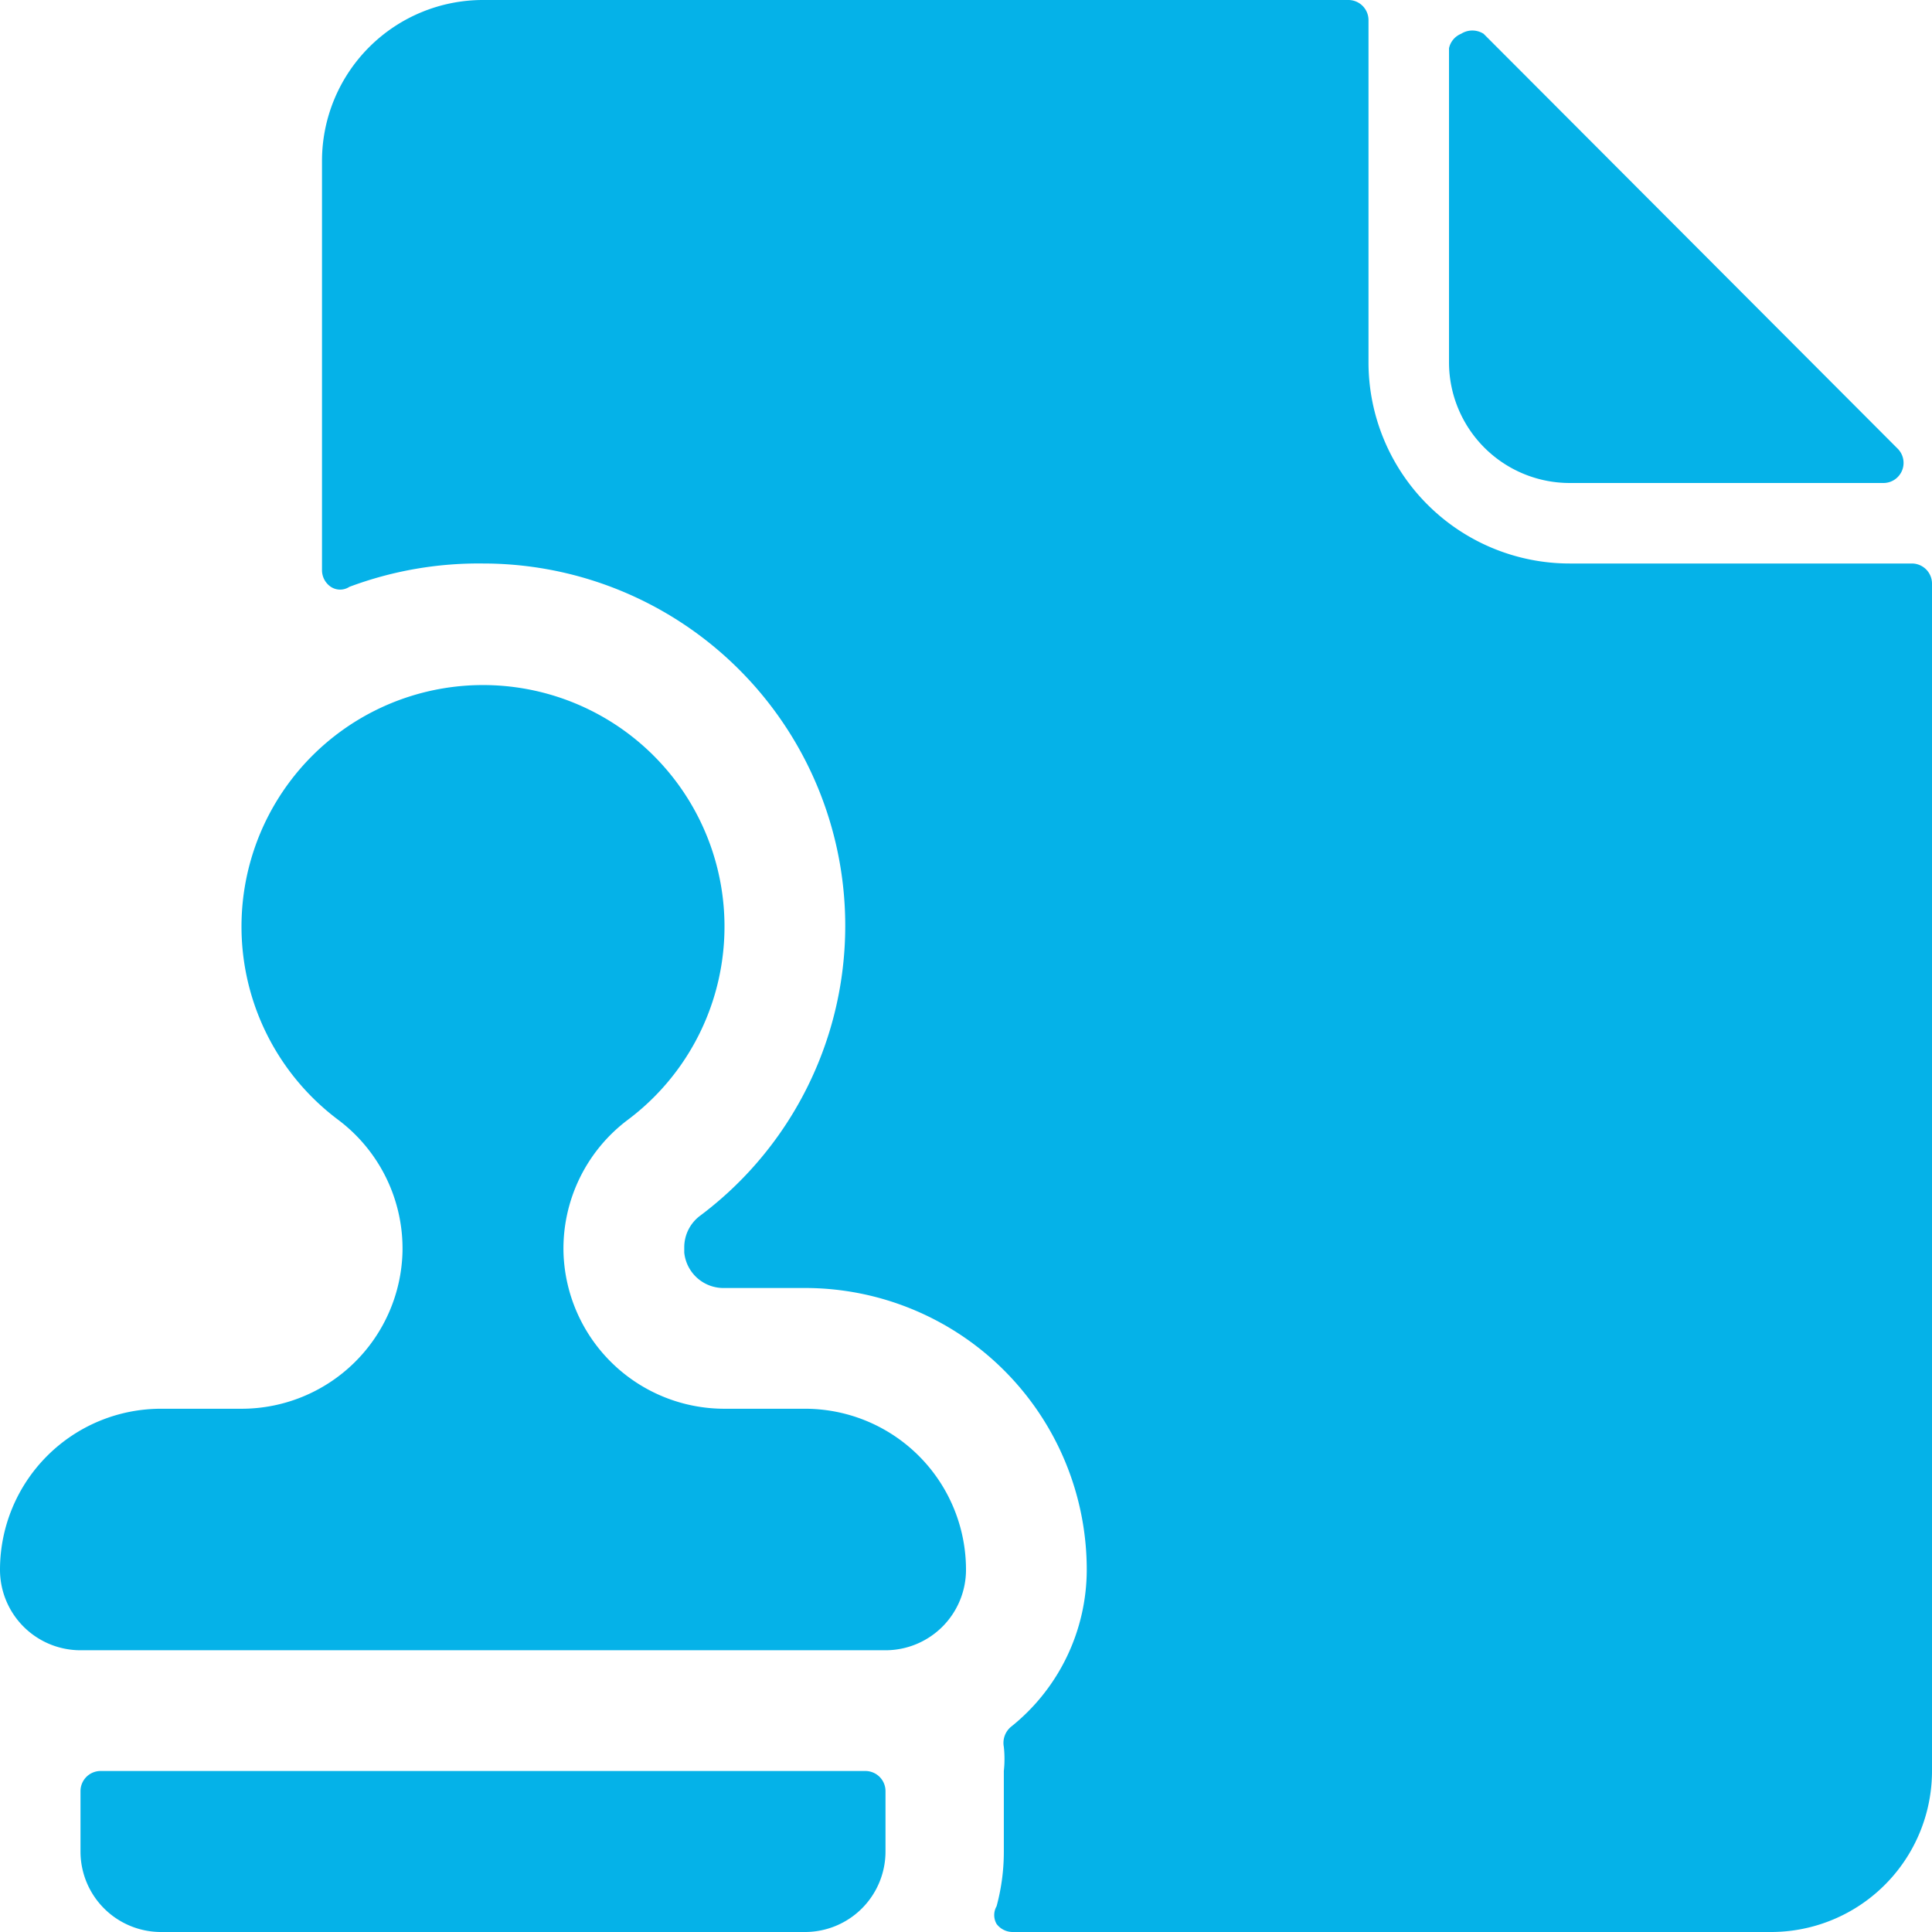
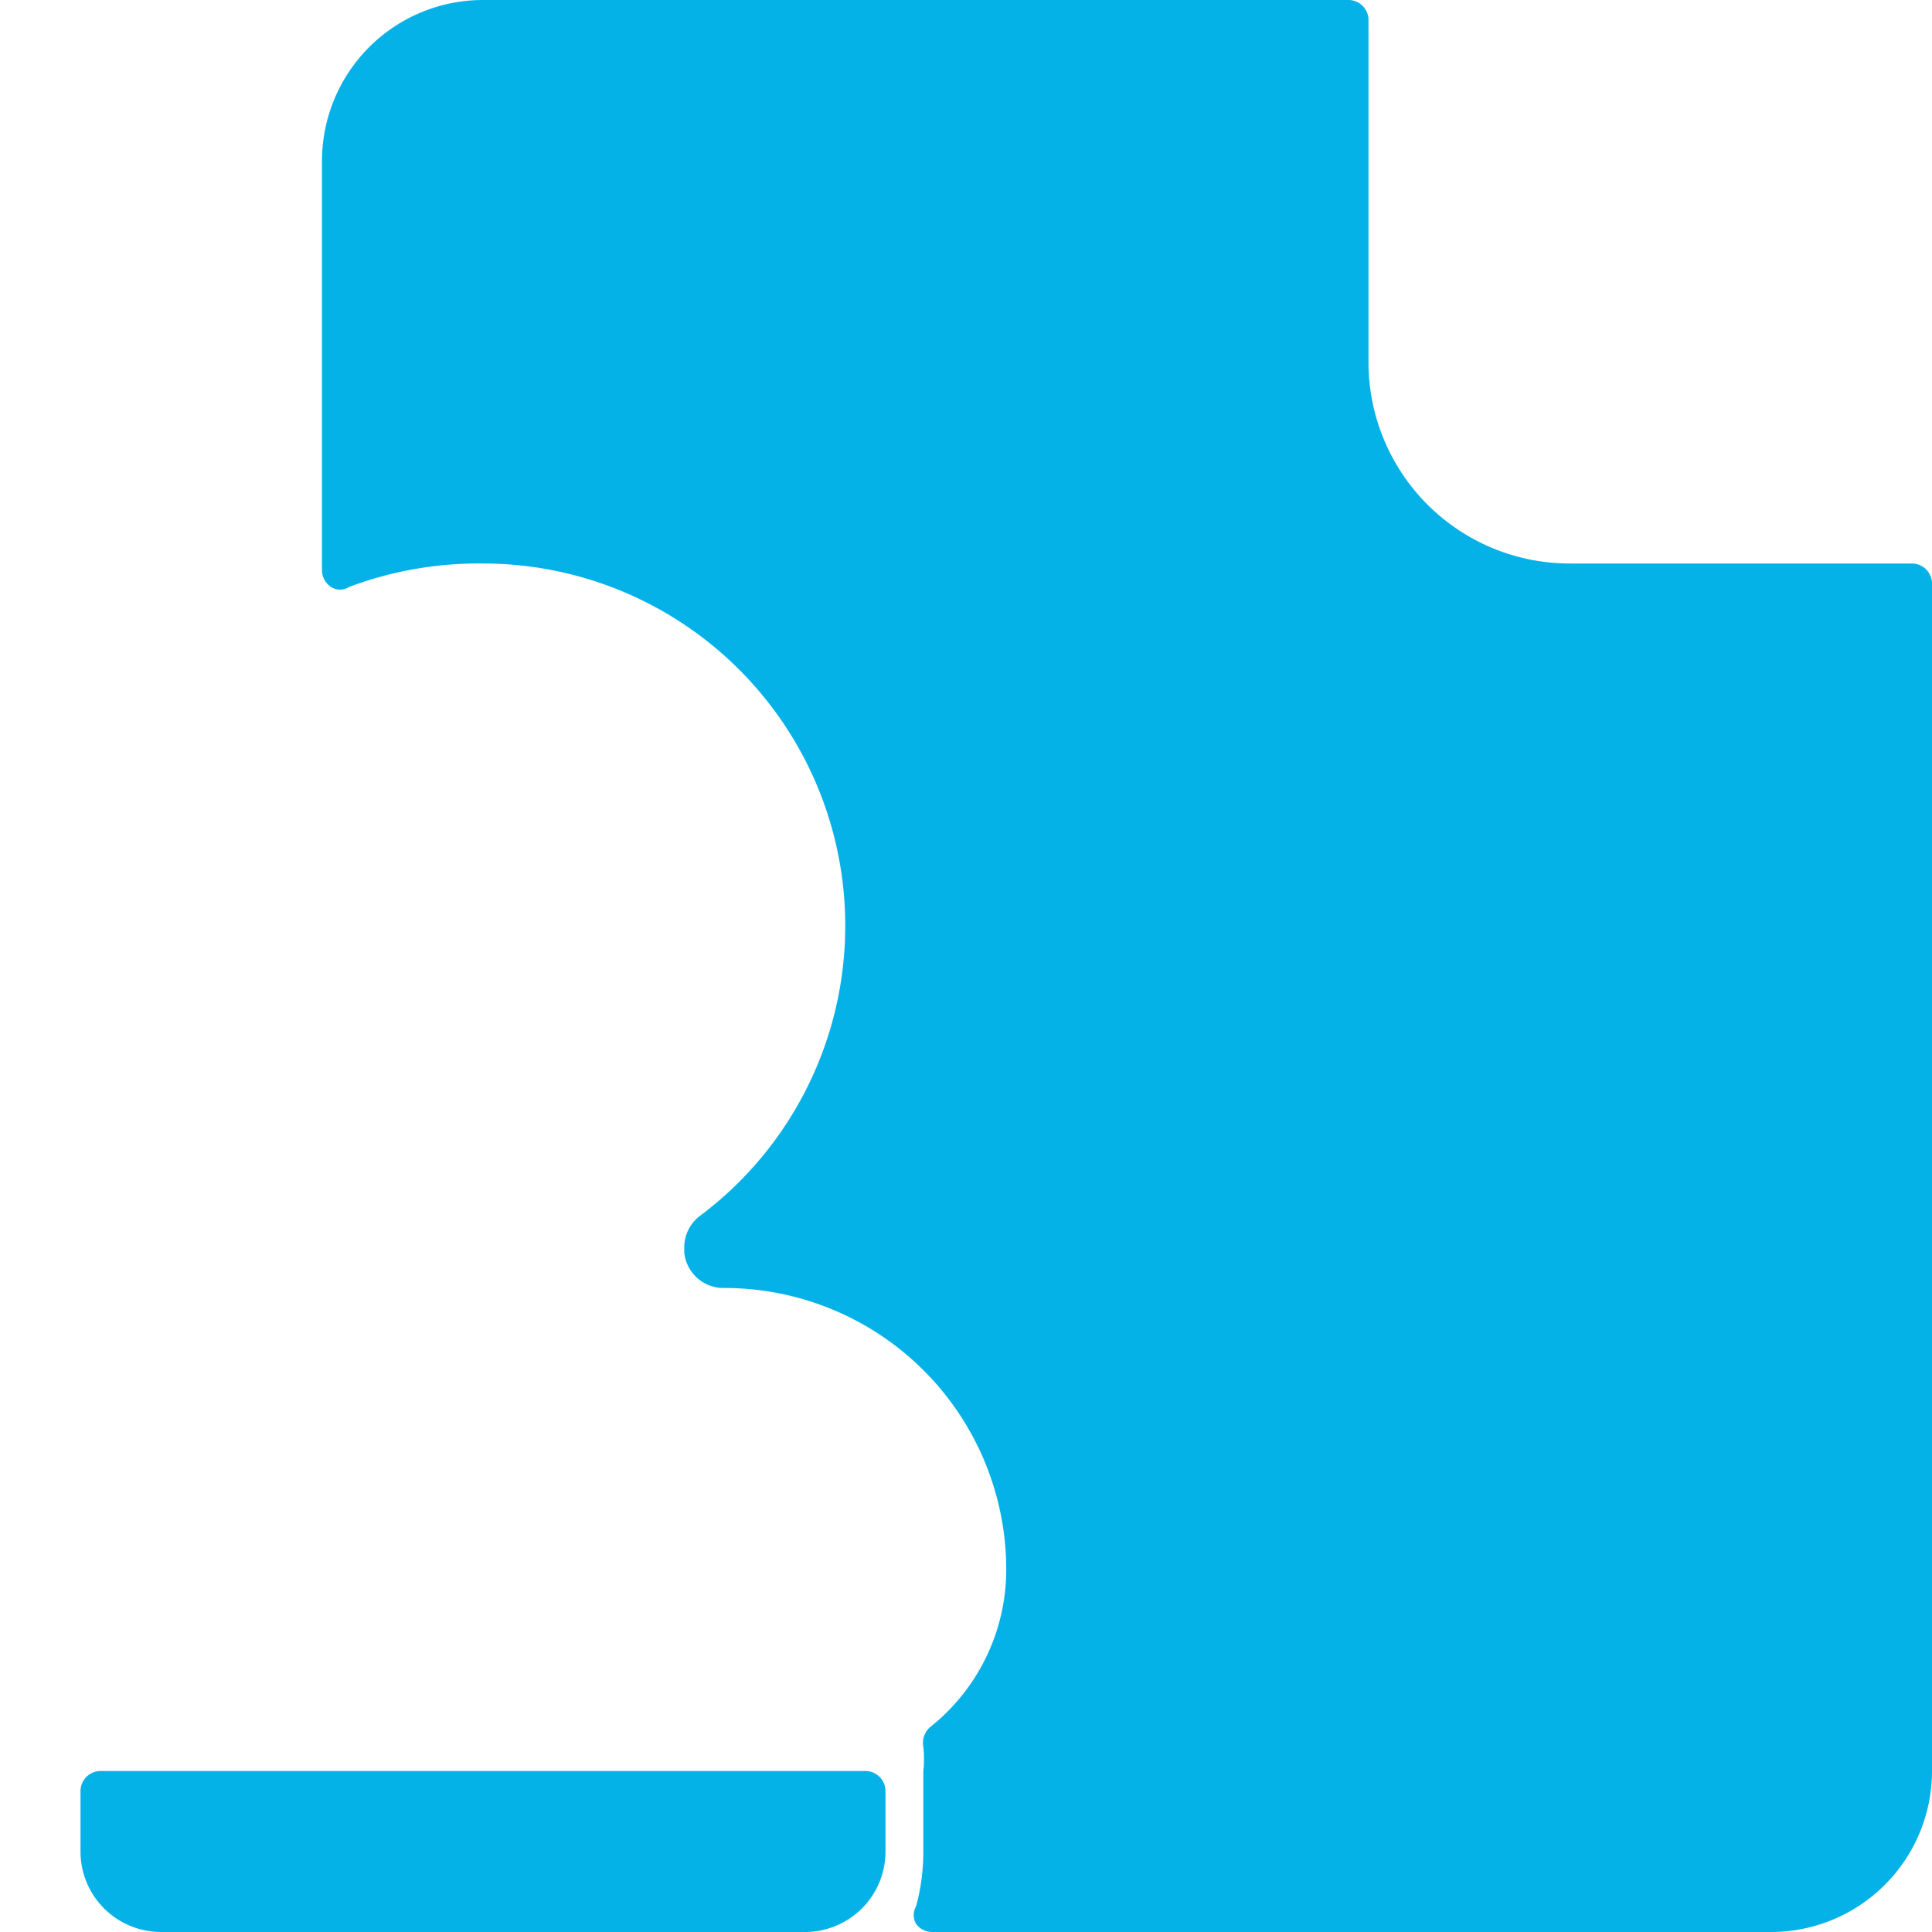
<svg xmlns="http://www.w3.org/2000/svg" viewBox="0 0 24 24" height="24" width="24">
  <desc>    Office Stamp Document Streamline Icon: https://streamlinehq.com  </desc>
  <g>
-     <path d="M19.5 6h3.9a0.25 0.25 0 0 0 0.23 -0.16 0.25 0.25 0 0 0 -0.06 -0.27L18.43 0.42a0.26 0.26 0 0 0 -0.28 0A0.25 0.25 0 0 0 18 0.6v3.9A1.5 1.5 0 0 0 19.5 6Z" fill="#05b2e8" stroke-width="1" />
-     <path d="M17 4.5V0.25a0.25 0.25 0 0 0 -0.25 -0.25H6a2 2 0 0 0 -2 2v5.08a0.25 0.25 0 0 0 0.11 0.21 0.21 0.21 0 0 0 0.23 0A4.58 4.58 0 0 1 6 7a4.5 4.5 0 0 1 2.7 8.1 0.49 0.49 0 0 0 -0.2 0.39v0.07A0.49 0.49 0 0 0 9 16h1a3.5 3.5 0 0 1 3.5 3.5 2.5 2.5 0 0 1 -0.94 1.95 0.26 0.26 0 0 0 -0.09 0.25 1.39 1.39 0 0 1 0 0.3v1a2.59 2.59 0 0 1 -0.09 0.68 0.22 0.22 0 0 0 0 0.22 0.25 0.25 0 0 0 0.2 0.1H22a2 2 0 0 0 2 -2V7.25a0.25 0.25 0 0 0 -0.25 -0.25H19.5A2.5 2.5 0 0 1 17 4.5Z" fill="#05b2e8" stroke-width="1" />
+     <path d="M17 4.5V0.25a0.25 0.25 0 0 0 -0.25 -0.25H6a2 2 0 0 0 -2 2v5.08a0.25 0.25 0 0 0 0.11 0.21 0.21 0.21 0 0 0 0.23 0A4.58 4.58 0 0 1 6 7a4.5 4.5 0 0 1 2.7 8.1 0.49 0.49 0 0 0 -0.2 0.39v0.07A0.49 0.49 0 0 0 9 16a3.5 3.5 0 0 1 3.5 3.5 2.5 2.5 0 0 1 -0.94 1.95 0.26 0.26 0 0 0 -0.09 0.25 1.39 1.39 0 0 1 0 0.3v1a2.59 2.59 0 0 1 -0.09 0.68 0.22 0.22 0 0 0 0 0.22 0.25 0.25 0 0 0 0.2 0.1H22a2 2 0 0 0 2 -2V7.25a0.25 0.25 0 0 0 -0.25 -0.25H19.5A2.5 2.5 0 0 1 17 4.5Z" fill="#05b2e8" stroke-width="1" />
    <path d="M11 23v-0.75a0.25 0.25 0 0 0 -0.25 -0.25h-9.5a0.25 0.25 0 0 0 -0.25 0.25V23a1 1 0 0 0 1 1h8a1 1 0 0 0 1 -1Z" fill="#05b2e8" stroke-width="1" />
-     <path d="M1 20.5h10a1 1 0 0 0 1 -1 2 2 0 0 0 -2 -2H9a2 2 0 0 1 -2 -1.94 2 2 0 0 1 0.8 -1.65 3 3 0 1 0 -3.6 0 2 2 0 0 1 0.8 1.64 2 2 0 0 1 -2 1.95H2a2 2 0 0 0 -2 2 1 1 0 0 0 1 1Z" fill="#05b2e8" stroke-width="1" />
  </g>
</svg>